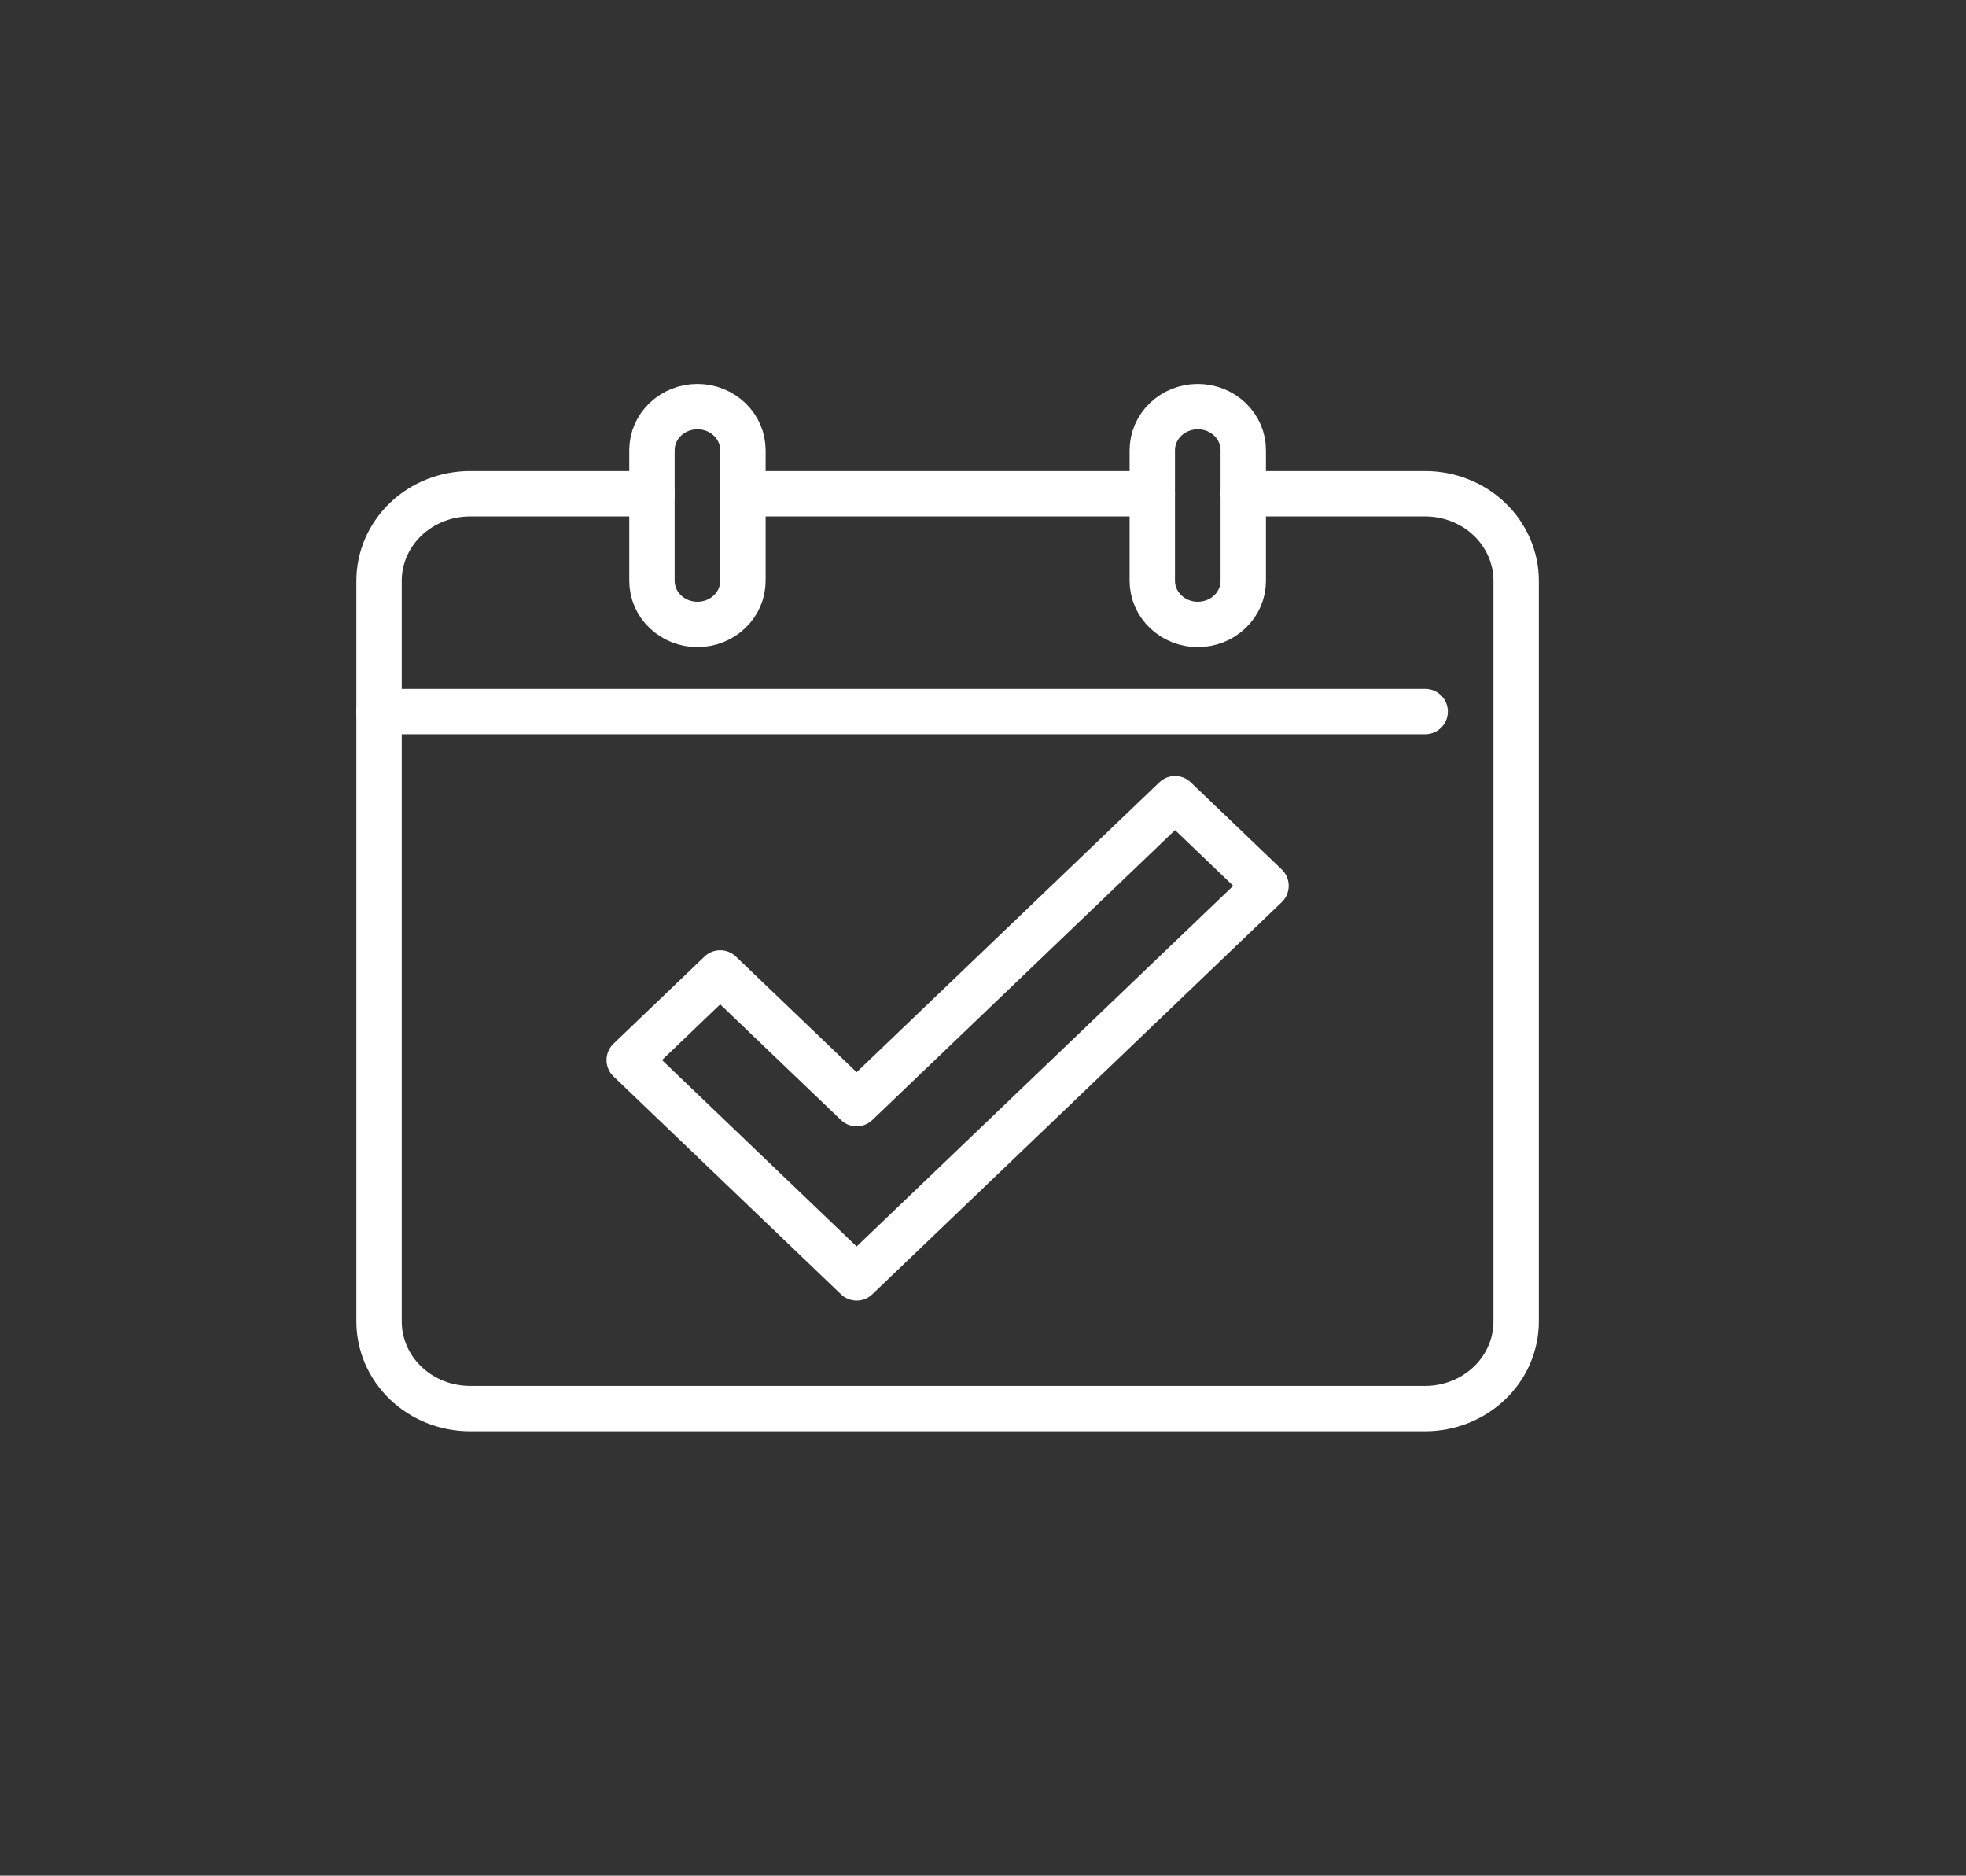
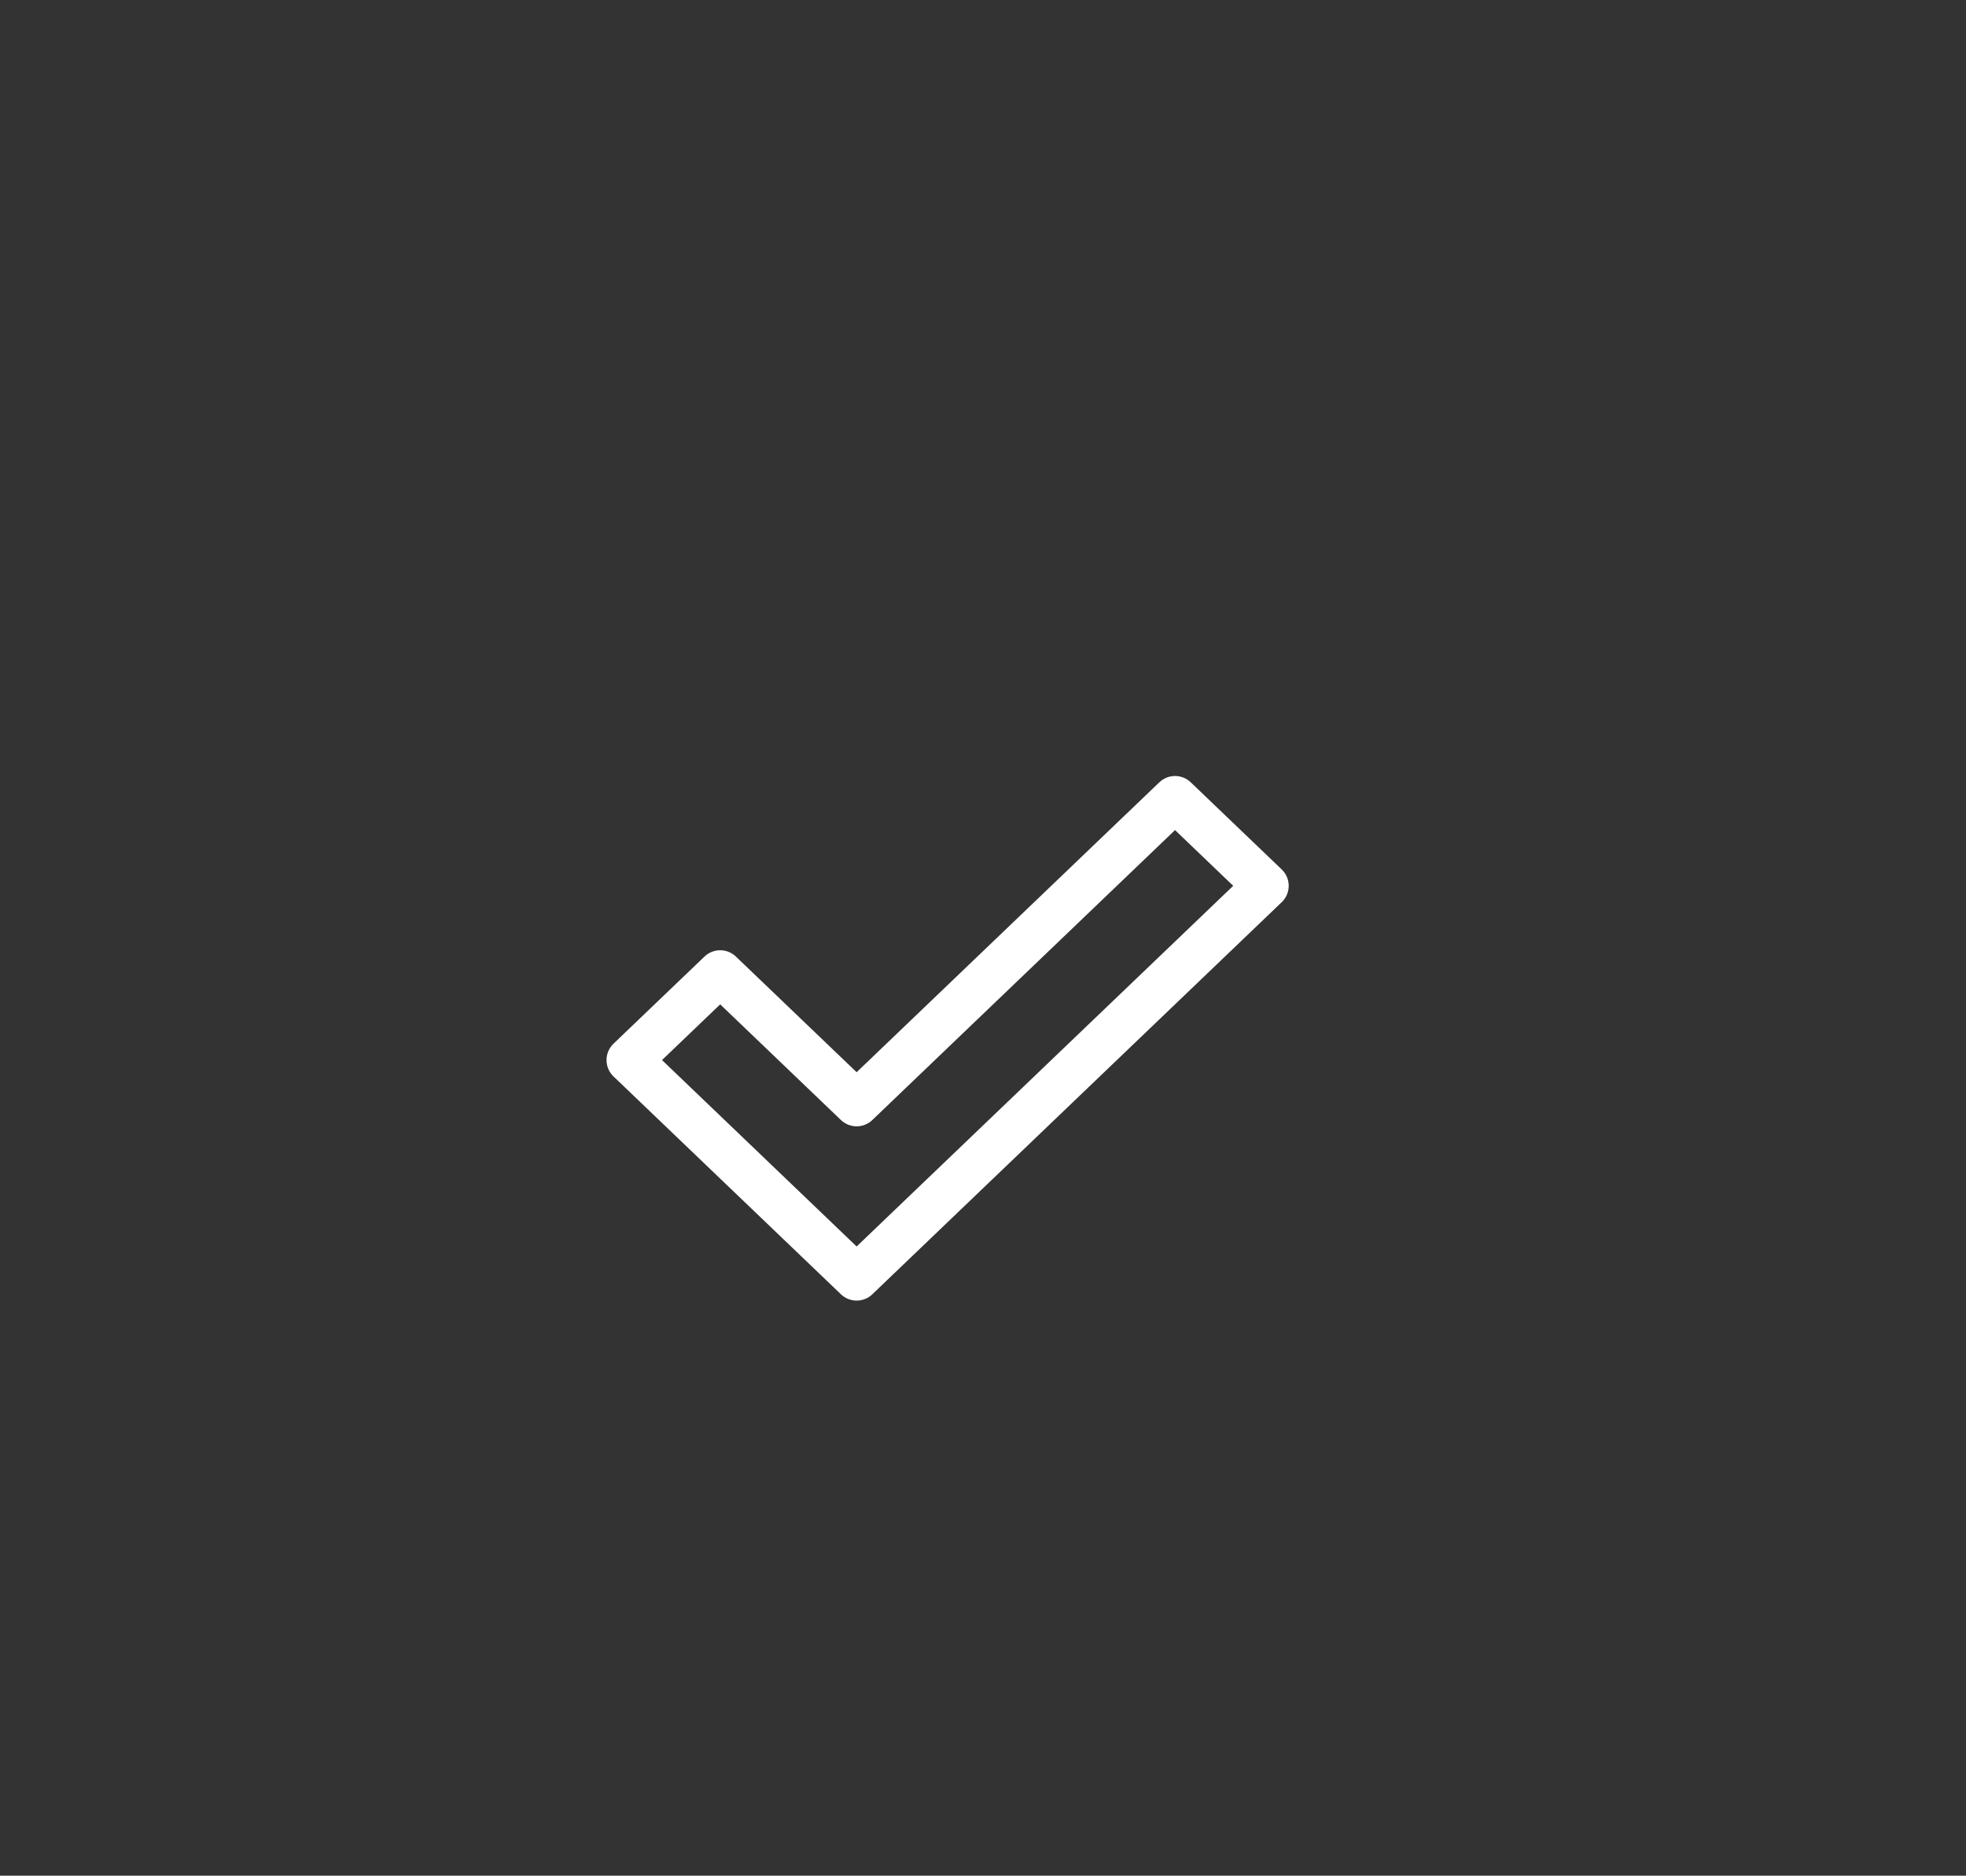
<svg xmlns="http://www.w3.org/2000/svg" width="65" height="62" viewBox="0 0 65 62" fill="none">
  <rect x="0" y="0" width="65" height="62" fill="#333333" stroke="none" />
-   <path d="M41.105 16.32H47.12C47.918 16.32 48.683 16.623 49.247 17.163C49.811 17.703 50.128 18.436 50.128 19.2V43.68C50.128 44.444 49.811 45.176 49.247 45.716C48.683 46.256 47.918 46.56 47.12 46.56H15.54C15.145 46.56 14.754 46.485 14.389 46.341C14.024 46.196 13.692 45.984 13.413 45.716C13.134 45.449 12.912 45.131 12.761 44.782C12.61 44.432 12.532 44.058 12.532 43.68V19.2C12.532 18.436 12.849 17.703 13.413 17.163C13.977 16.623 14.742 16.32 15.54 16.32H21.555" stroke="white" stroke-width="1.5" stroke-linecap="round" stroke-linejoin="round" />
-   <path d="M24.563 16.32H38.097" stroke="white" stroke-width="1.5" stroke-linecap="round" stroke-linejoin="round" />
-   <path d="M12.532 23.52H47.12" stroke="white" stroke-width="1.5" stroke-linecap="round" stroke-linejoin="round" />
-   <path d="M24.563 19.2C24.563 19.582 24.404 19.948 24.122 20.218C23.84 20.488 23.458 20.64 23.059 20.64C22.66 20.64 22.277 20.488 21.995 20.218C21.713 19.948 21.555 19.582 21.555 19.2V14.88C21.555 14.498 21.713 14.132 21.995 13.862C22.277 13.592 22.66 13.44 23.059 13.44C23.458 13.44 23.84 13.592 24.122 13.862C24.404 14.132 24.563 14.498 24.563 14.88V19.2Z" stroke="white" stroke-width="1.5" stroke-linecap="round" stroke-linejoin="round" />
-   <path d="M41.105 19.2C41.105 19.582 40.947 19.948 40.665 20.218C40.383 20.488 40 20.64 39.601 20.64C39.202 20.64 38.82 20.488 38.538 20.218C38.256 19.948 38.097 19.582 38.097 19.2V14.88C38.097 14.498 38.256 14.132 38.538 13.862C38.82 13.592 39.202 13.44 39.601 13.44C40 13.44 40.383 13.592 40.665 13.862C40.947 14.132 41.105 14.498 41.105 14.88V19.2Z" stroke="white" stroke-width="1.5" stroke-linecap="round" stroke-linejoin="round" />
  <path d="M28.322 36.48L23.811 32.16L20.803 35.04L28.322 42.24L41.857 29.28L38.849 26.4L28.322 36.48Z" stroke="white" stroke-width="1.5" stroke-linecap="round" stroke-linejoin="round" />
</svg>